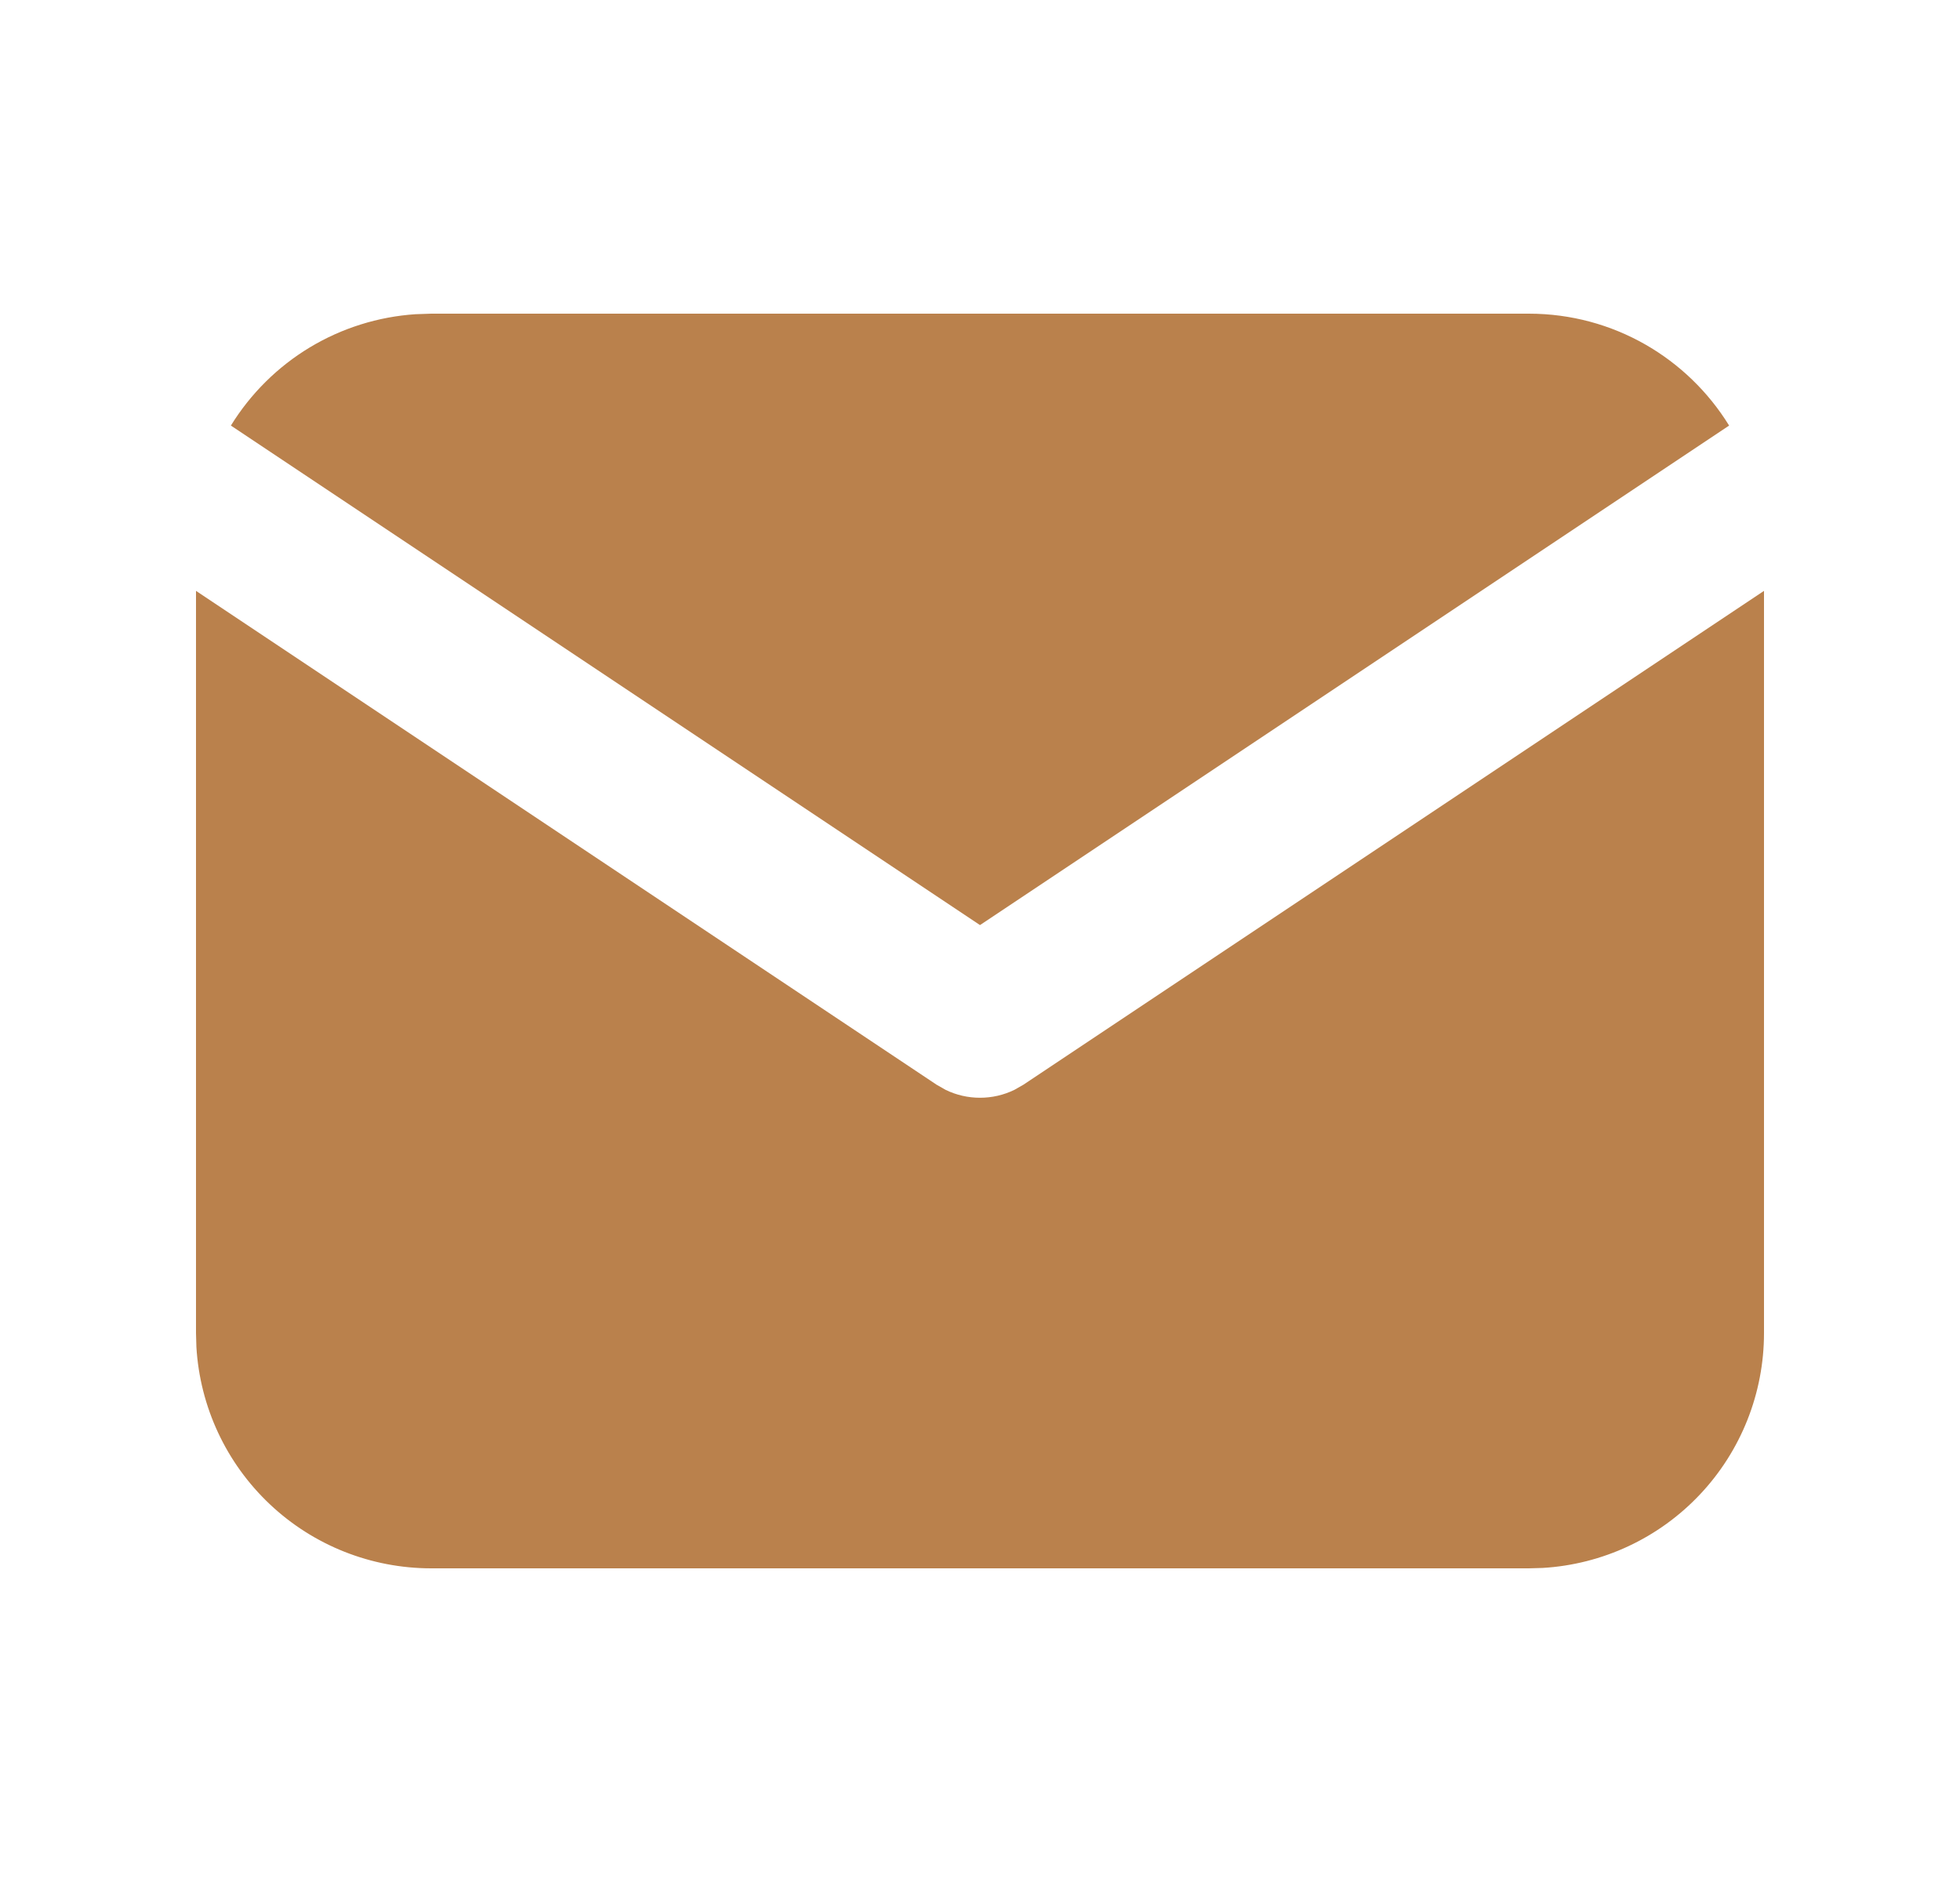
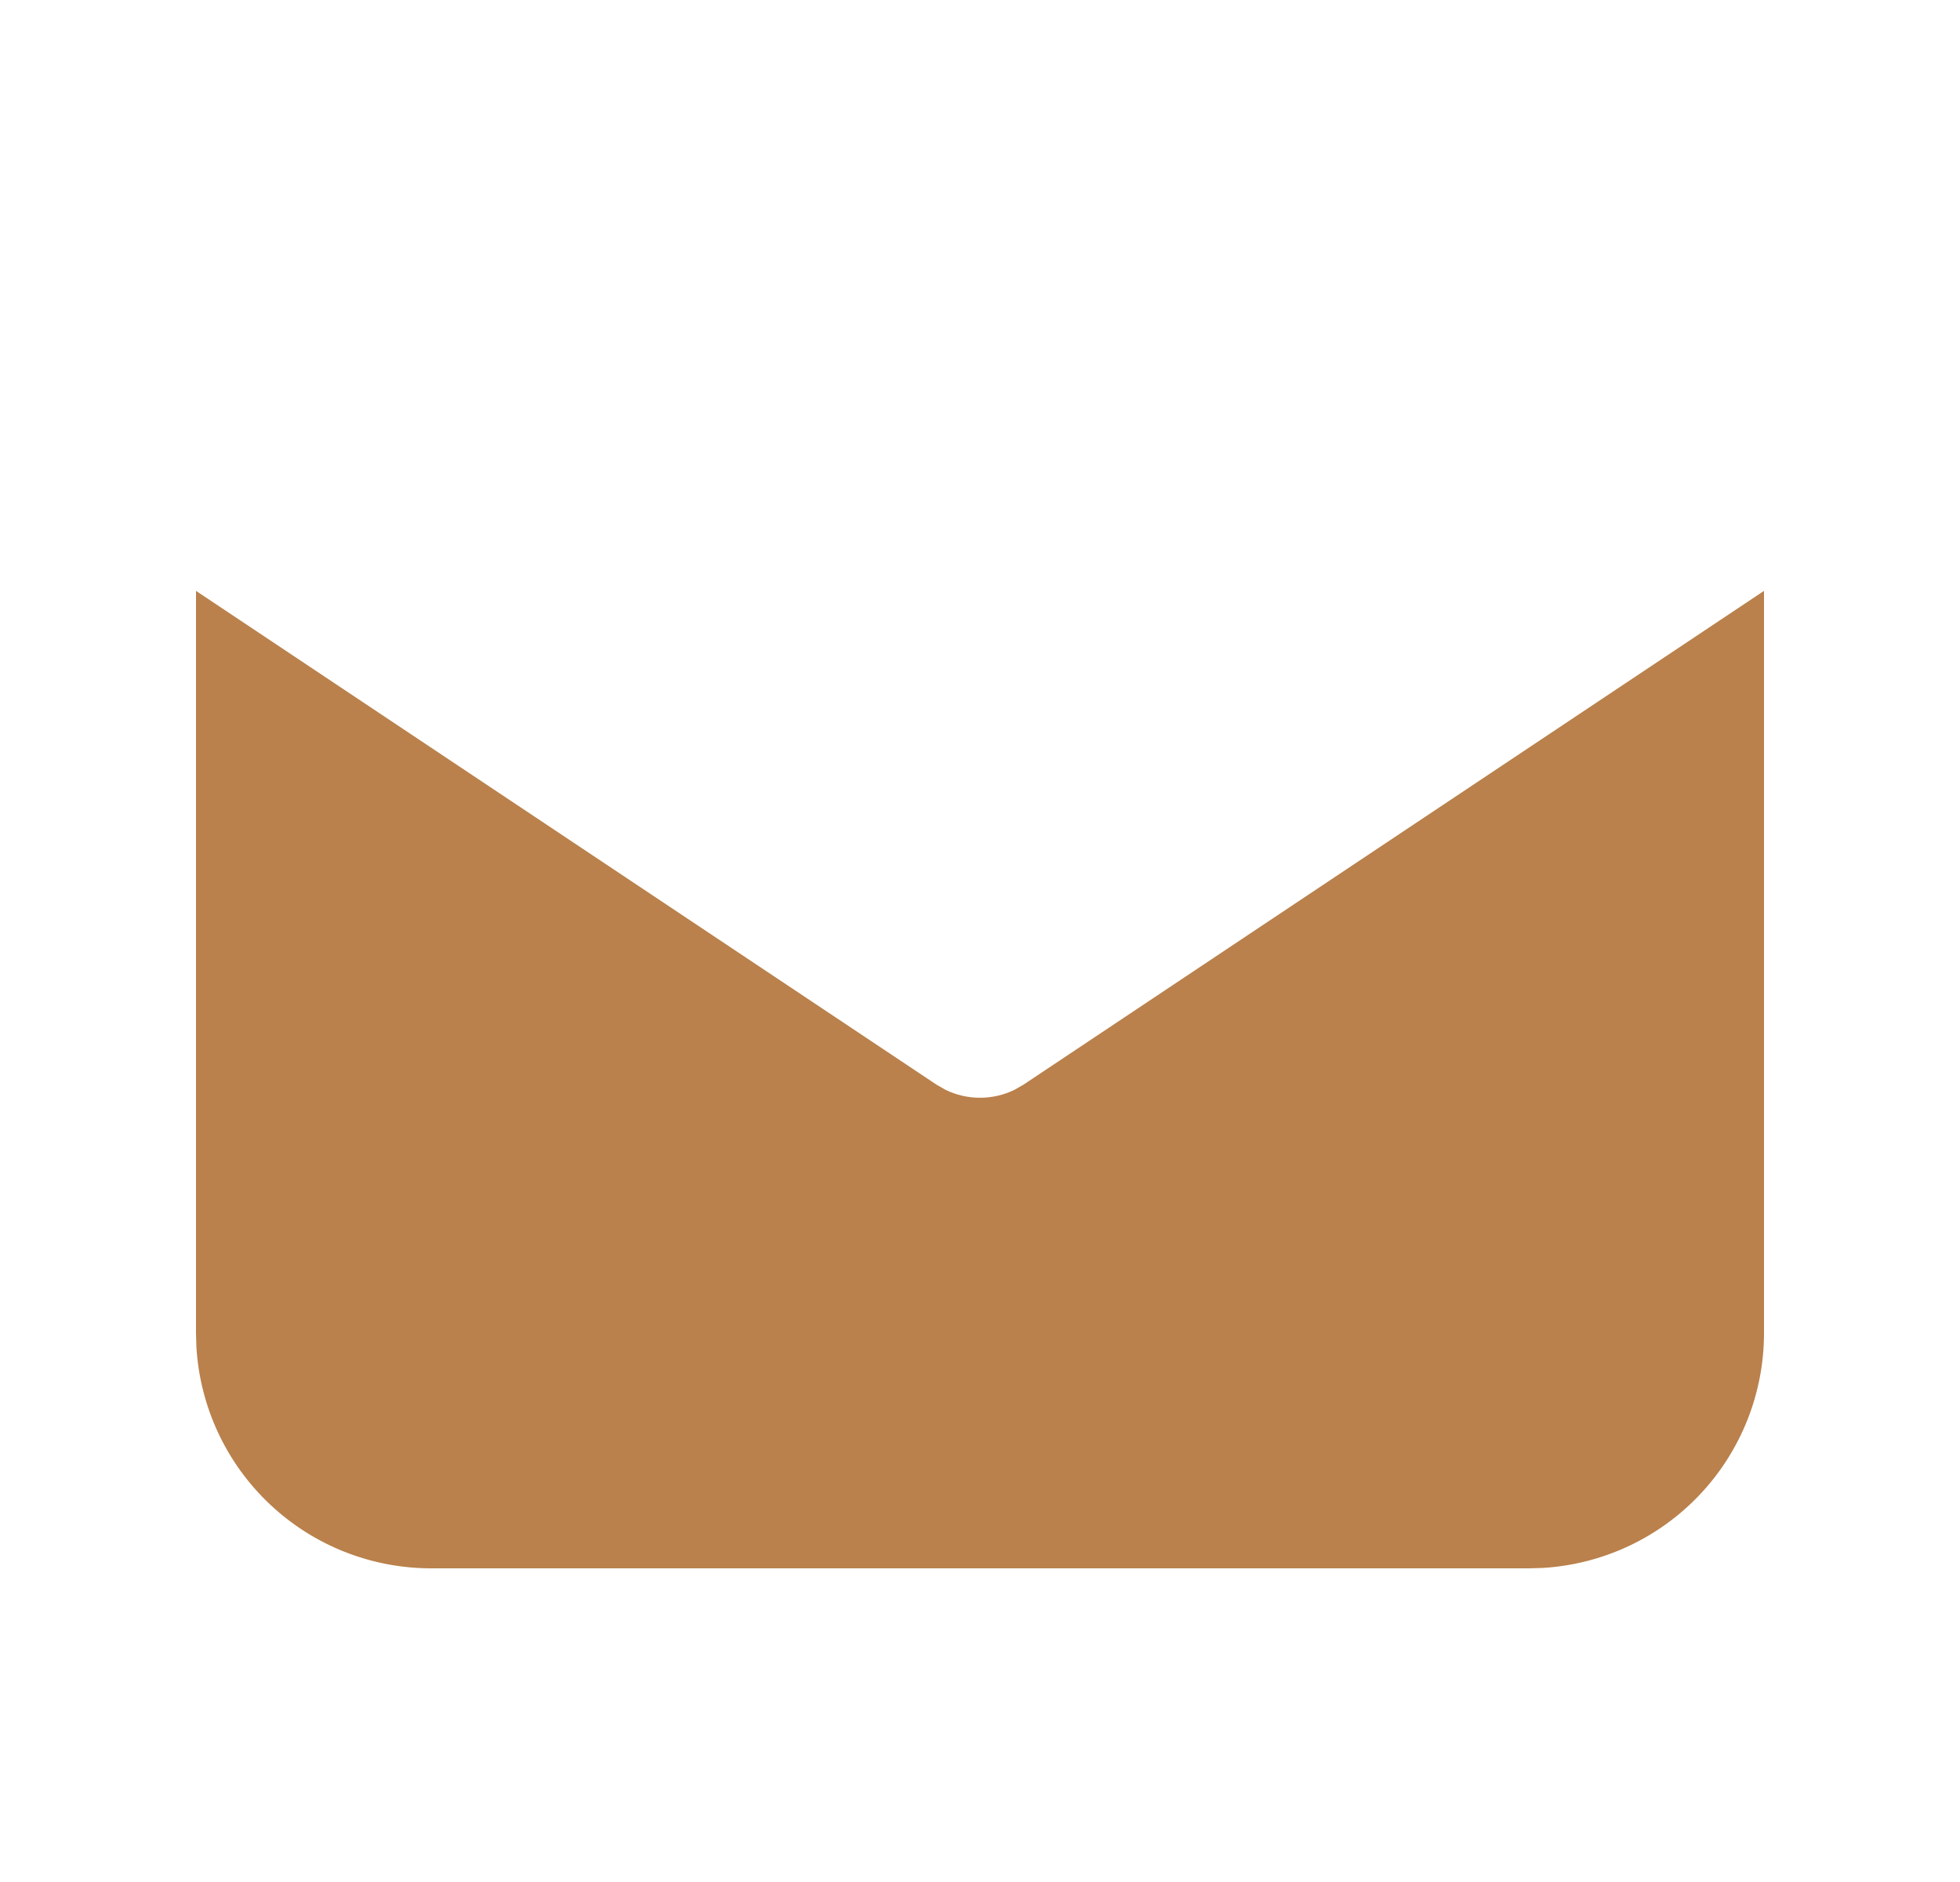
<svg xmlns="http://www.w3.org/2000/svg" width="25" height="24" viewBox="0 0 25 24" fill="none">
  <path d="M22.5 7.535V17C22.5 17.765 22.208 18.502 21.683 19.058C21.158 19.615 20.44 19.95 19.676 19.995L19.5 20H5.5C4.735 20 3.998 19.708 3.442 19.183C2.885 18.658 2.55 17.94 2.505 17.176L2.5 17V7.535L11.945 13.832L12.061 13.898C12.198 13.965 12.348 13.999 12.5 13.999C12.652 13.999 12.802 13.965 12.939 13.898L13.055 13.832L22.5 7.535Z" fill="#BA814C" />
-   <path d="M19.5 4C20.58 4 21.527 4.57 22.055 5.427L12.5 11.797L2.945 5.427C3.196 5.02 3.541 4.678 3.95 4.431C4.36 4.184 4.822 4.039 5.299 4.007L5.5 4H19.5Z" fill="#BA814C" />
</svg>